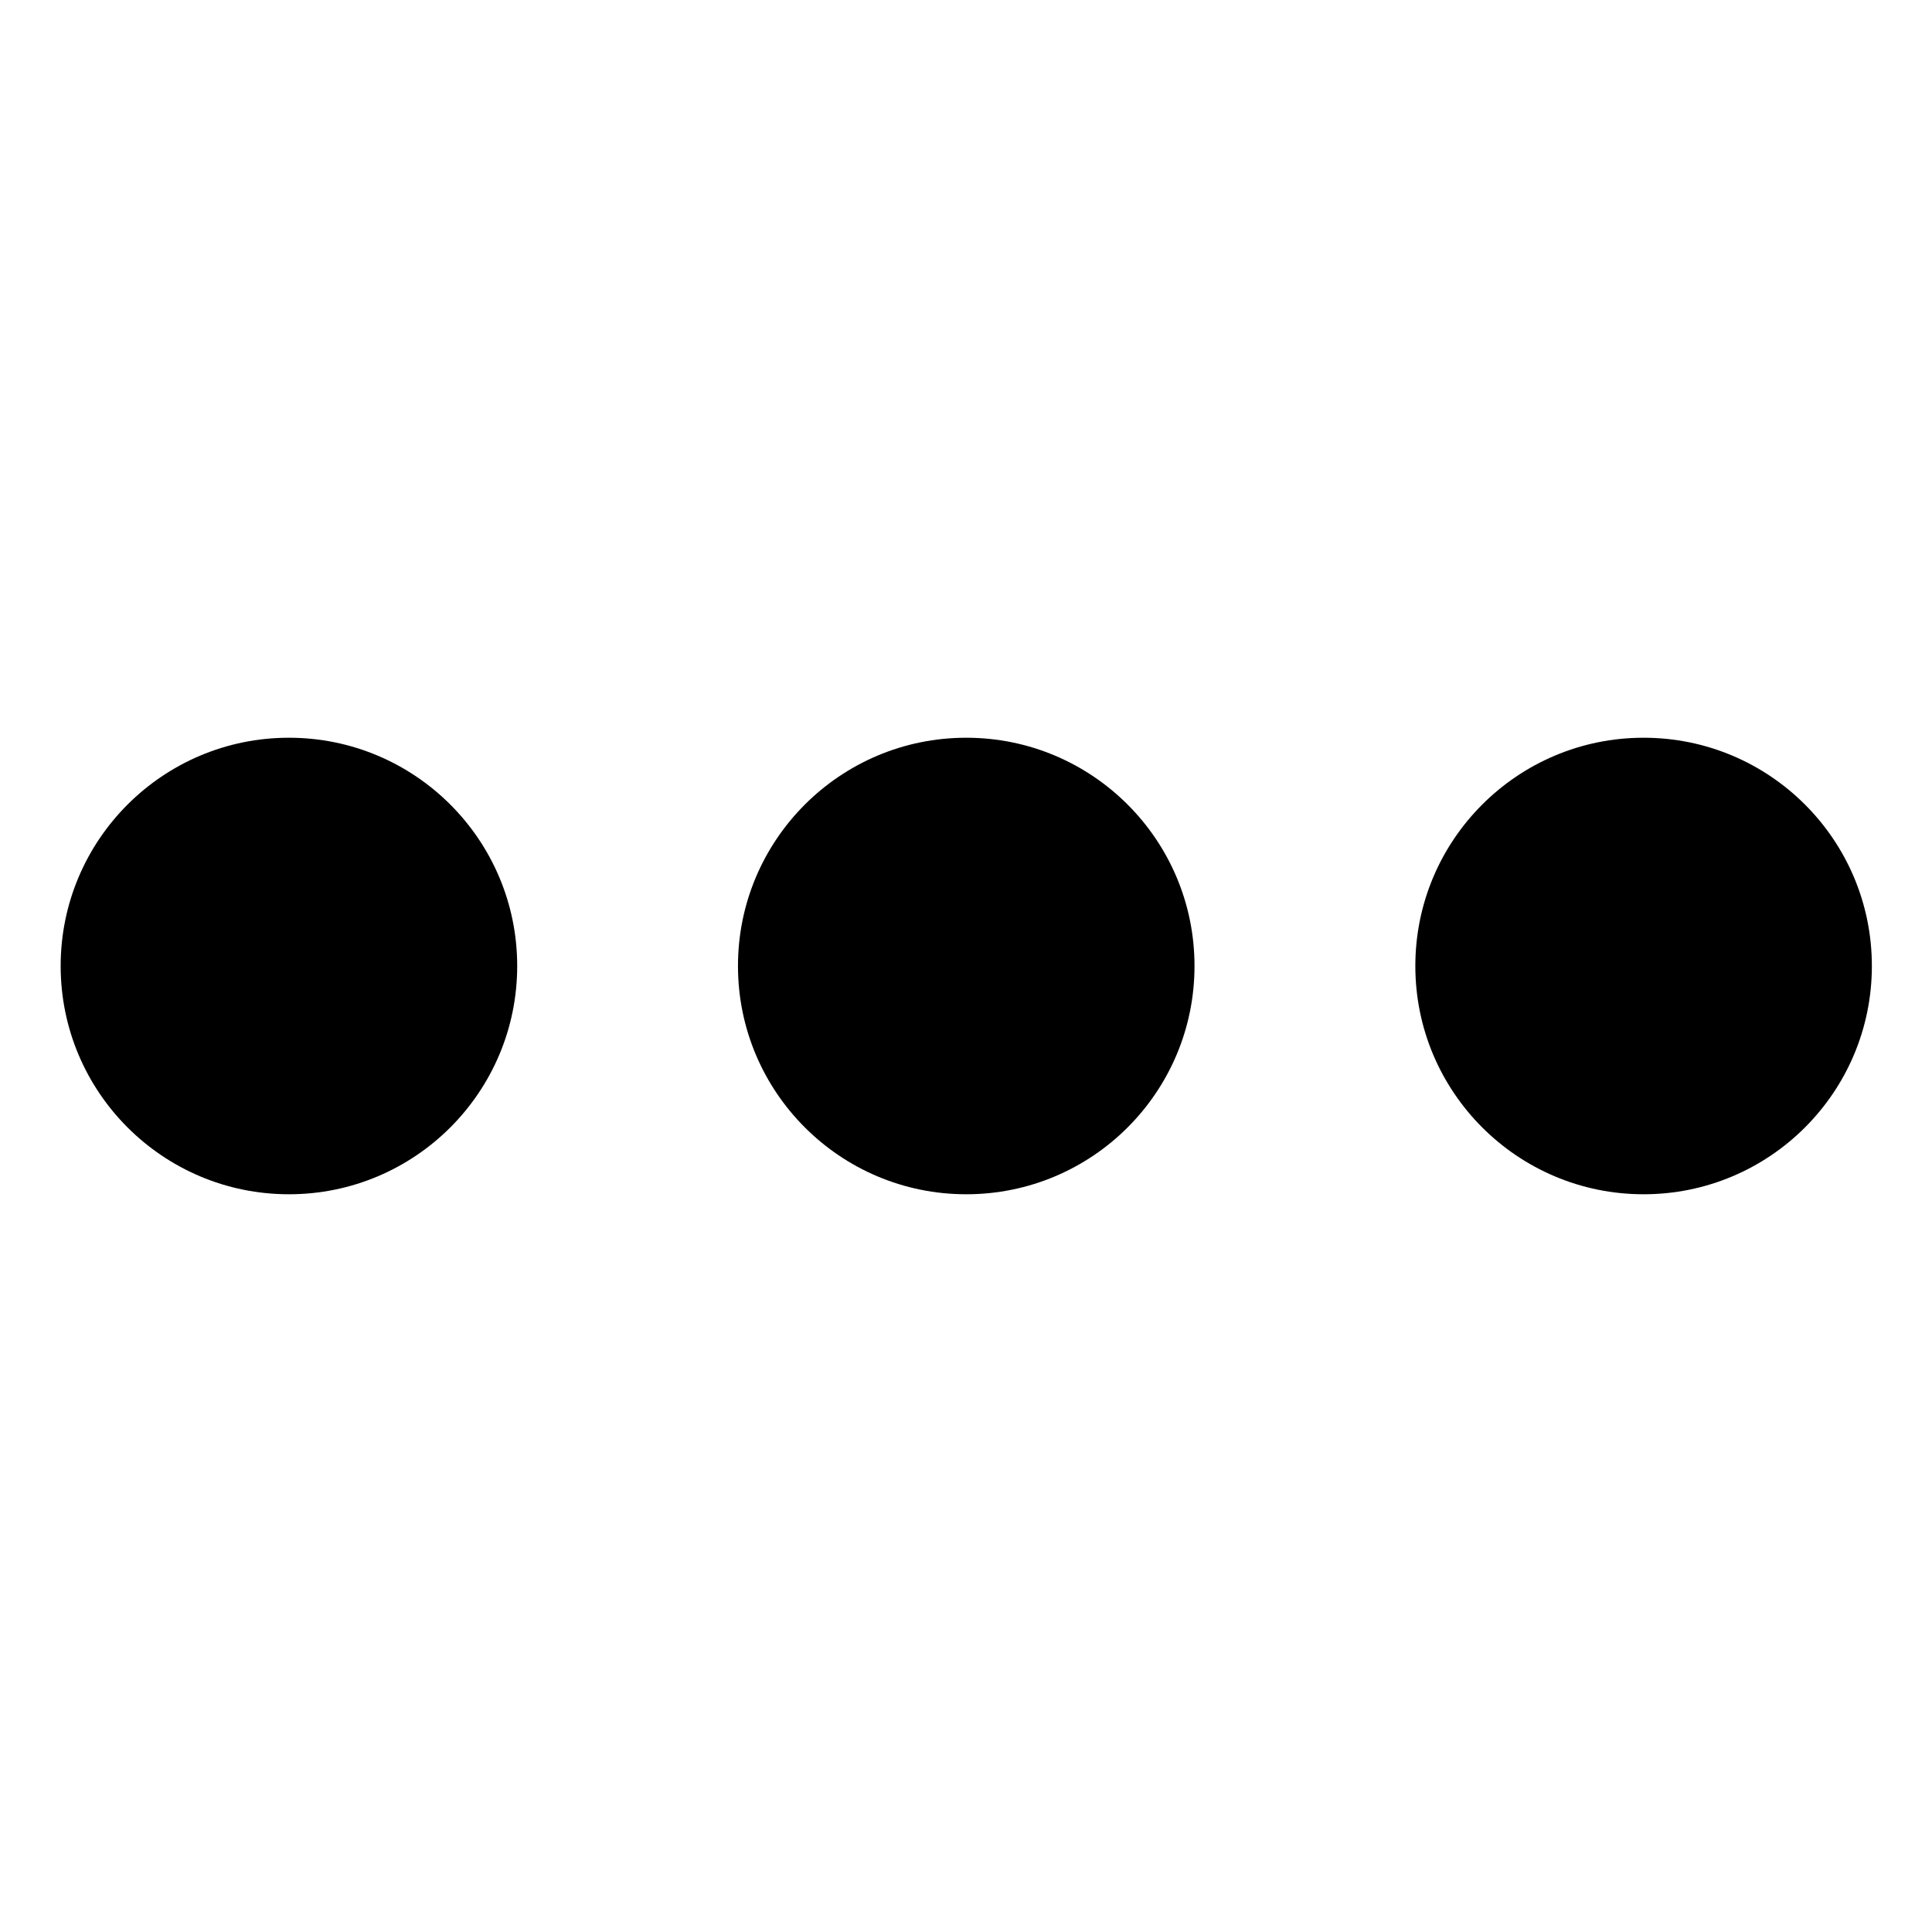
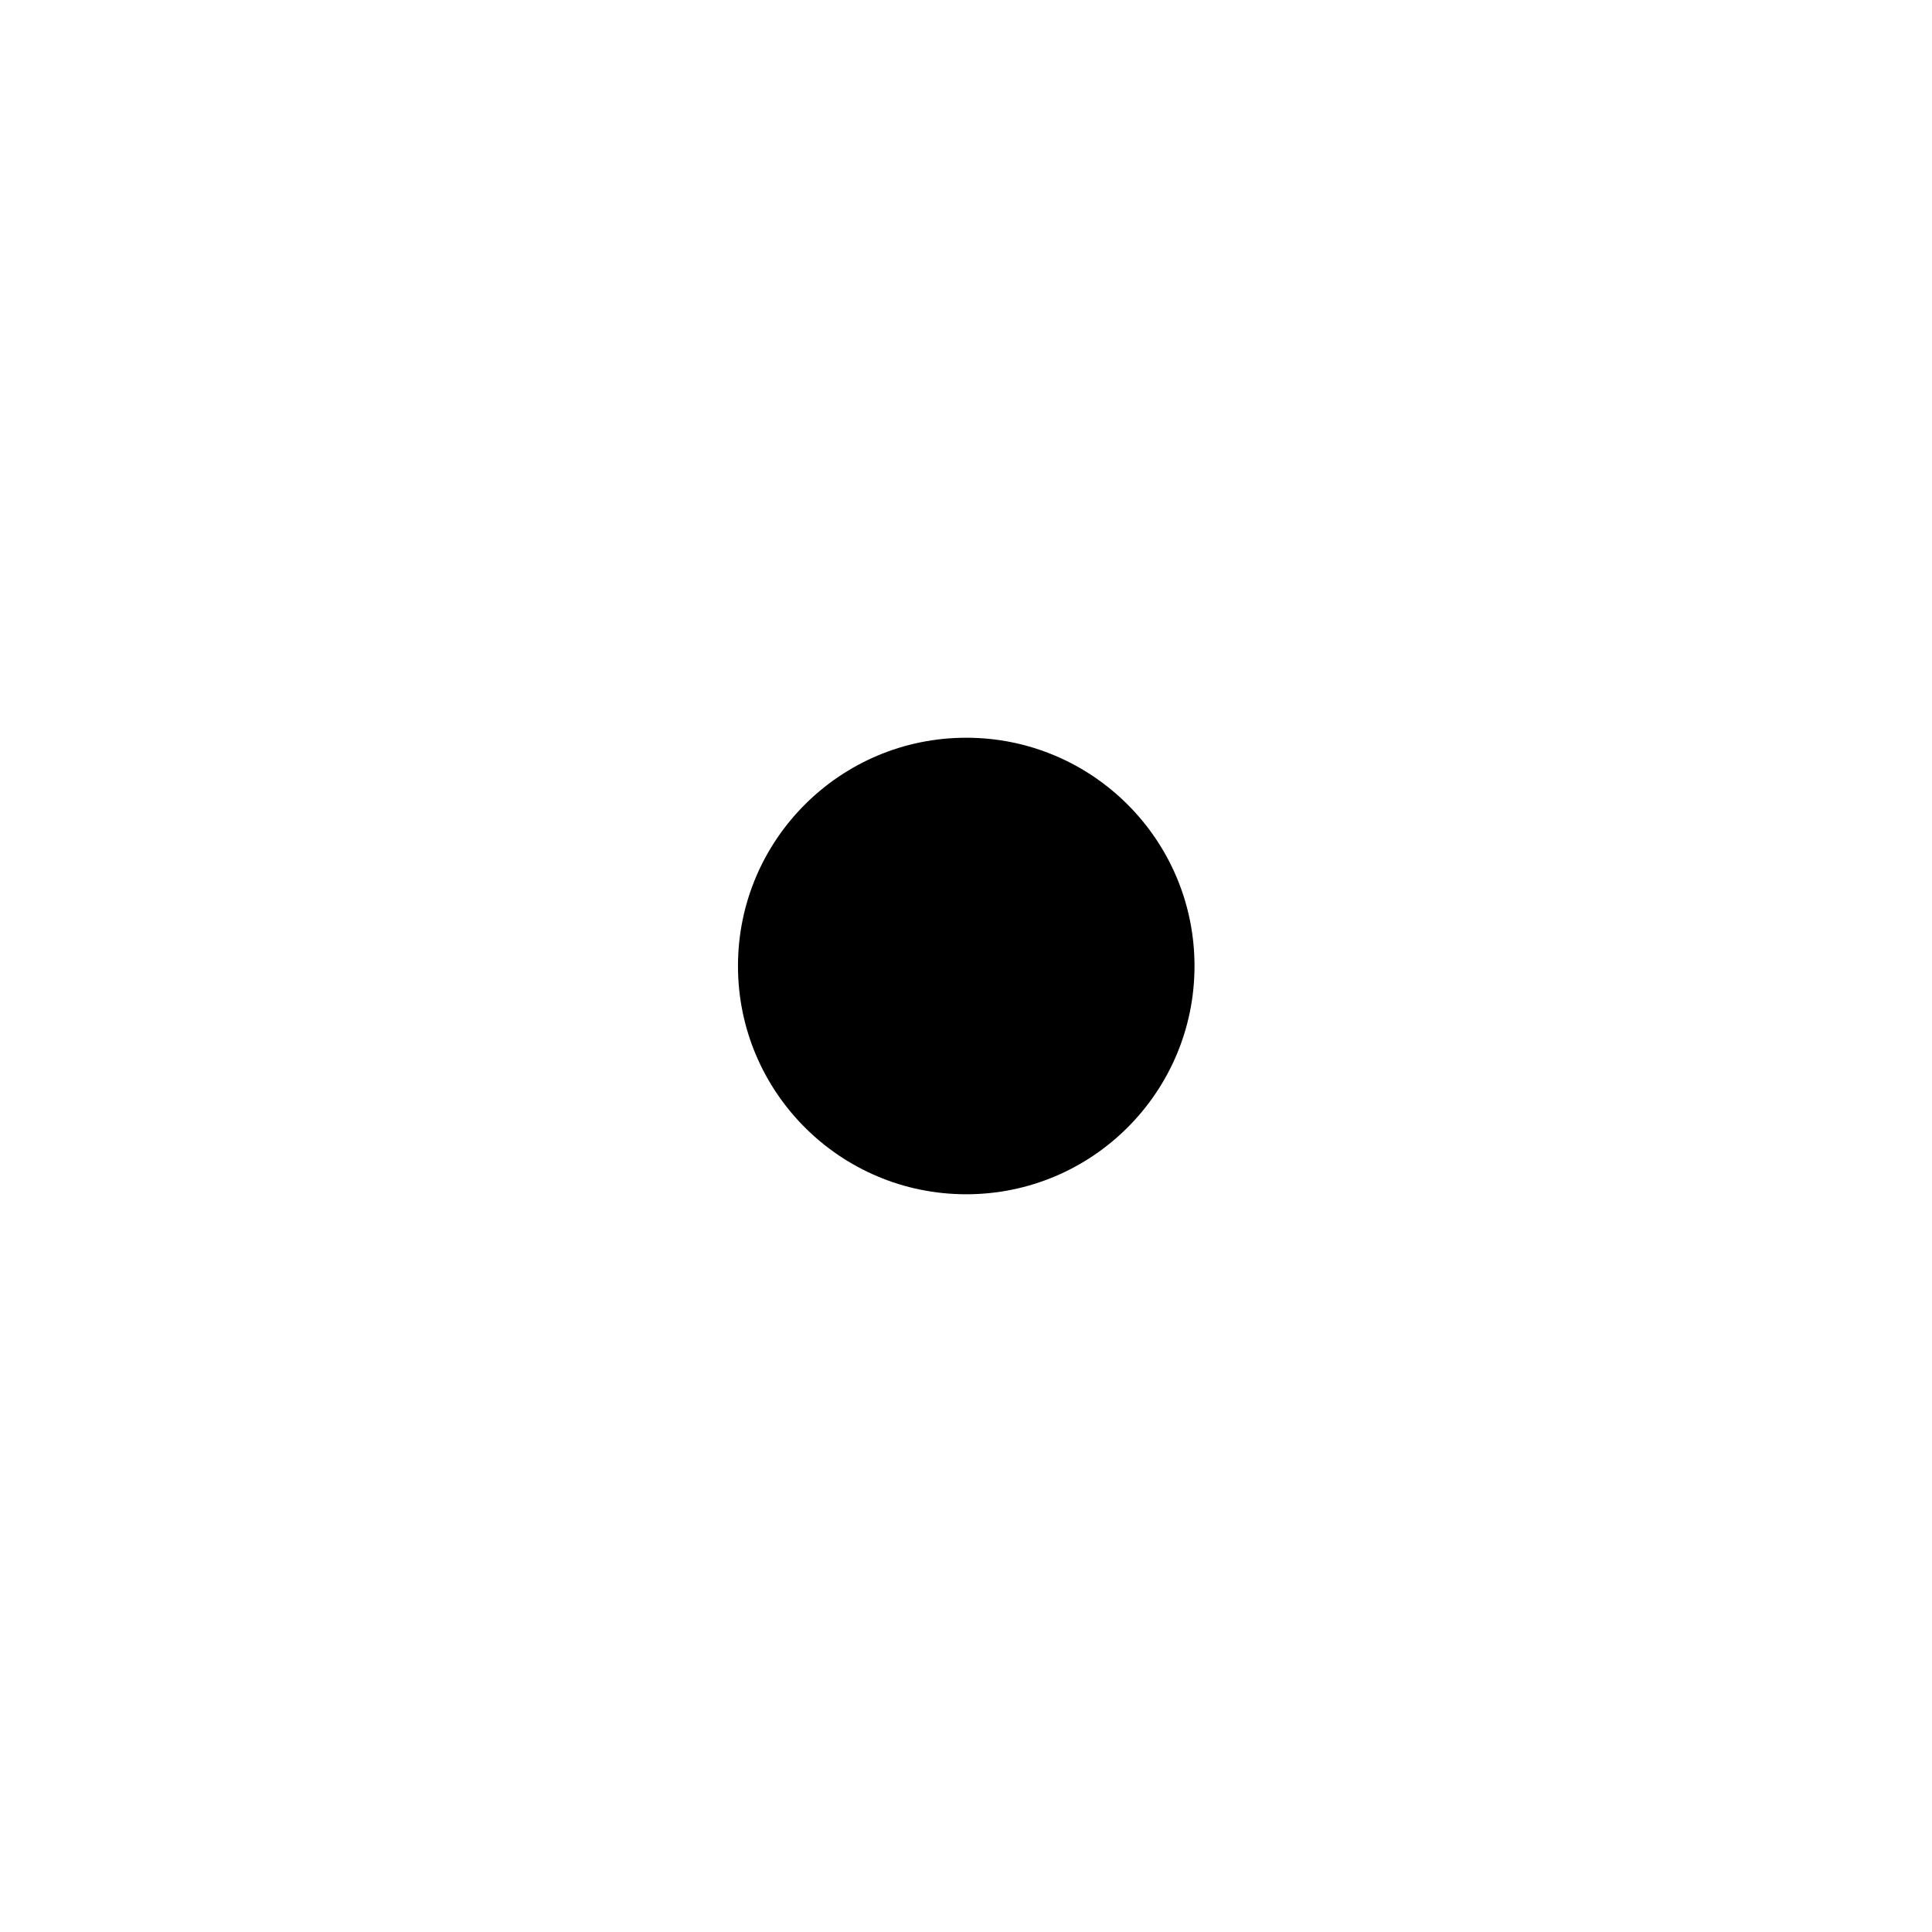
<svg xmlns="http://www.w3.org/2000/svg" id="Ebene_1" data-name="Ebene 1" width="400" height="400" viewBox="0 0 400 400">
  <g>
-     <circle cx="59.82" cy="200" r="47.26" />
    <circle cx="200.05" cy="200" r="47.26" />
-     <circle cx="340.29" cy="200" r="47.26" />
  </g>
</svg>